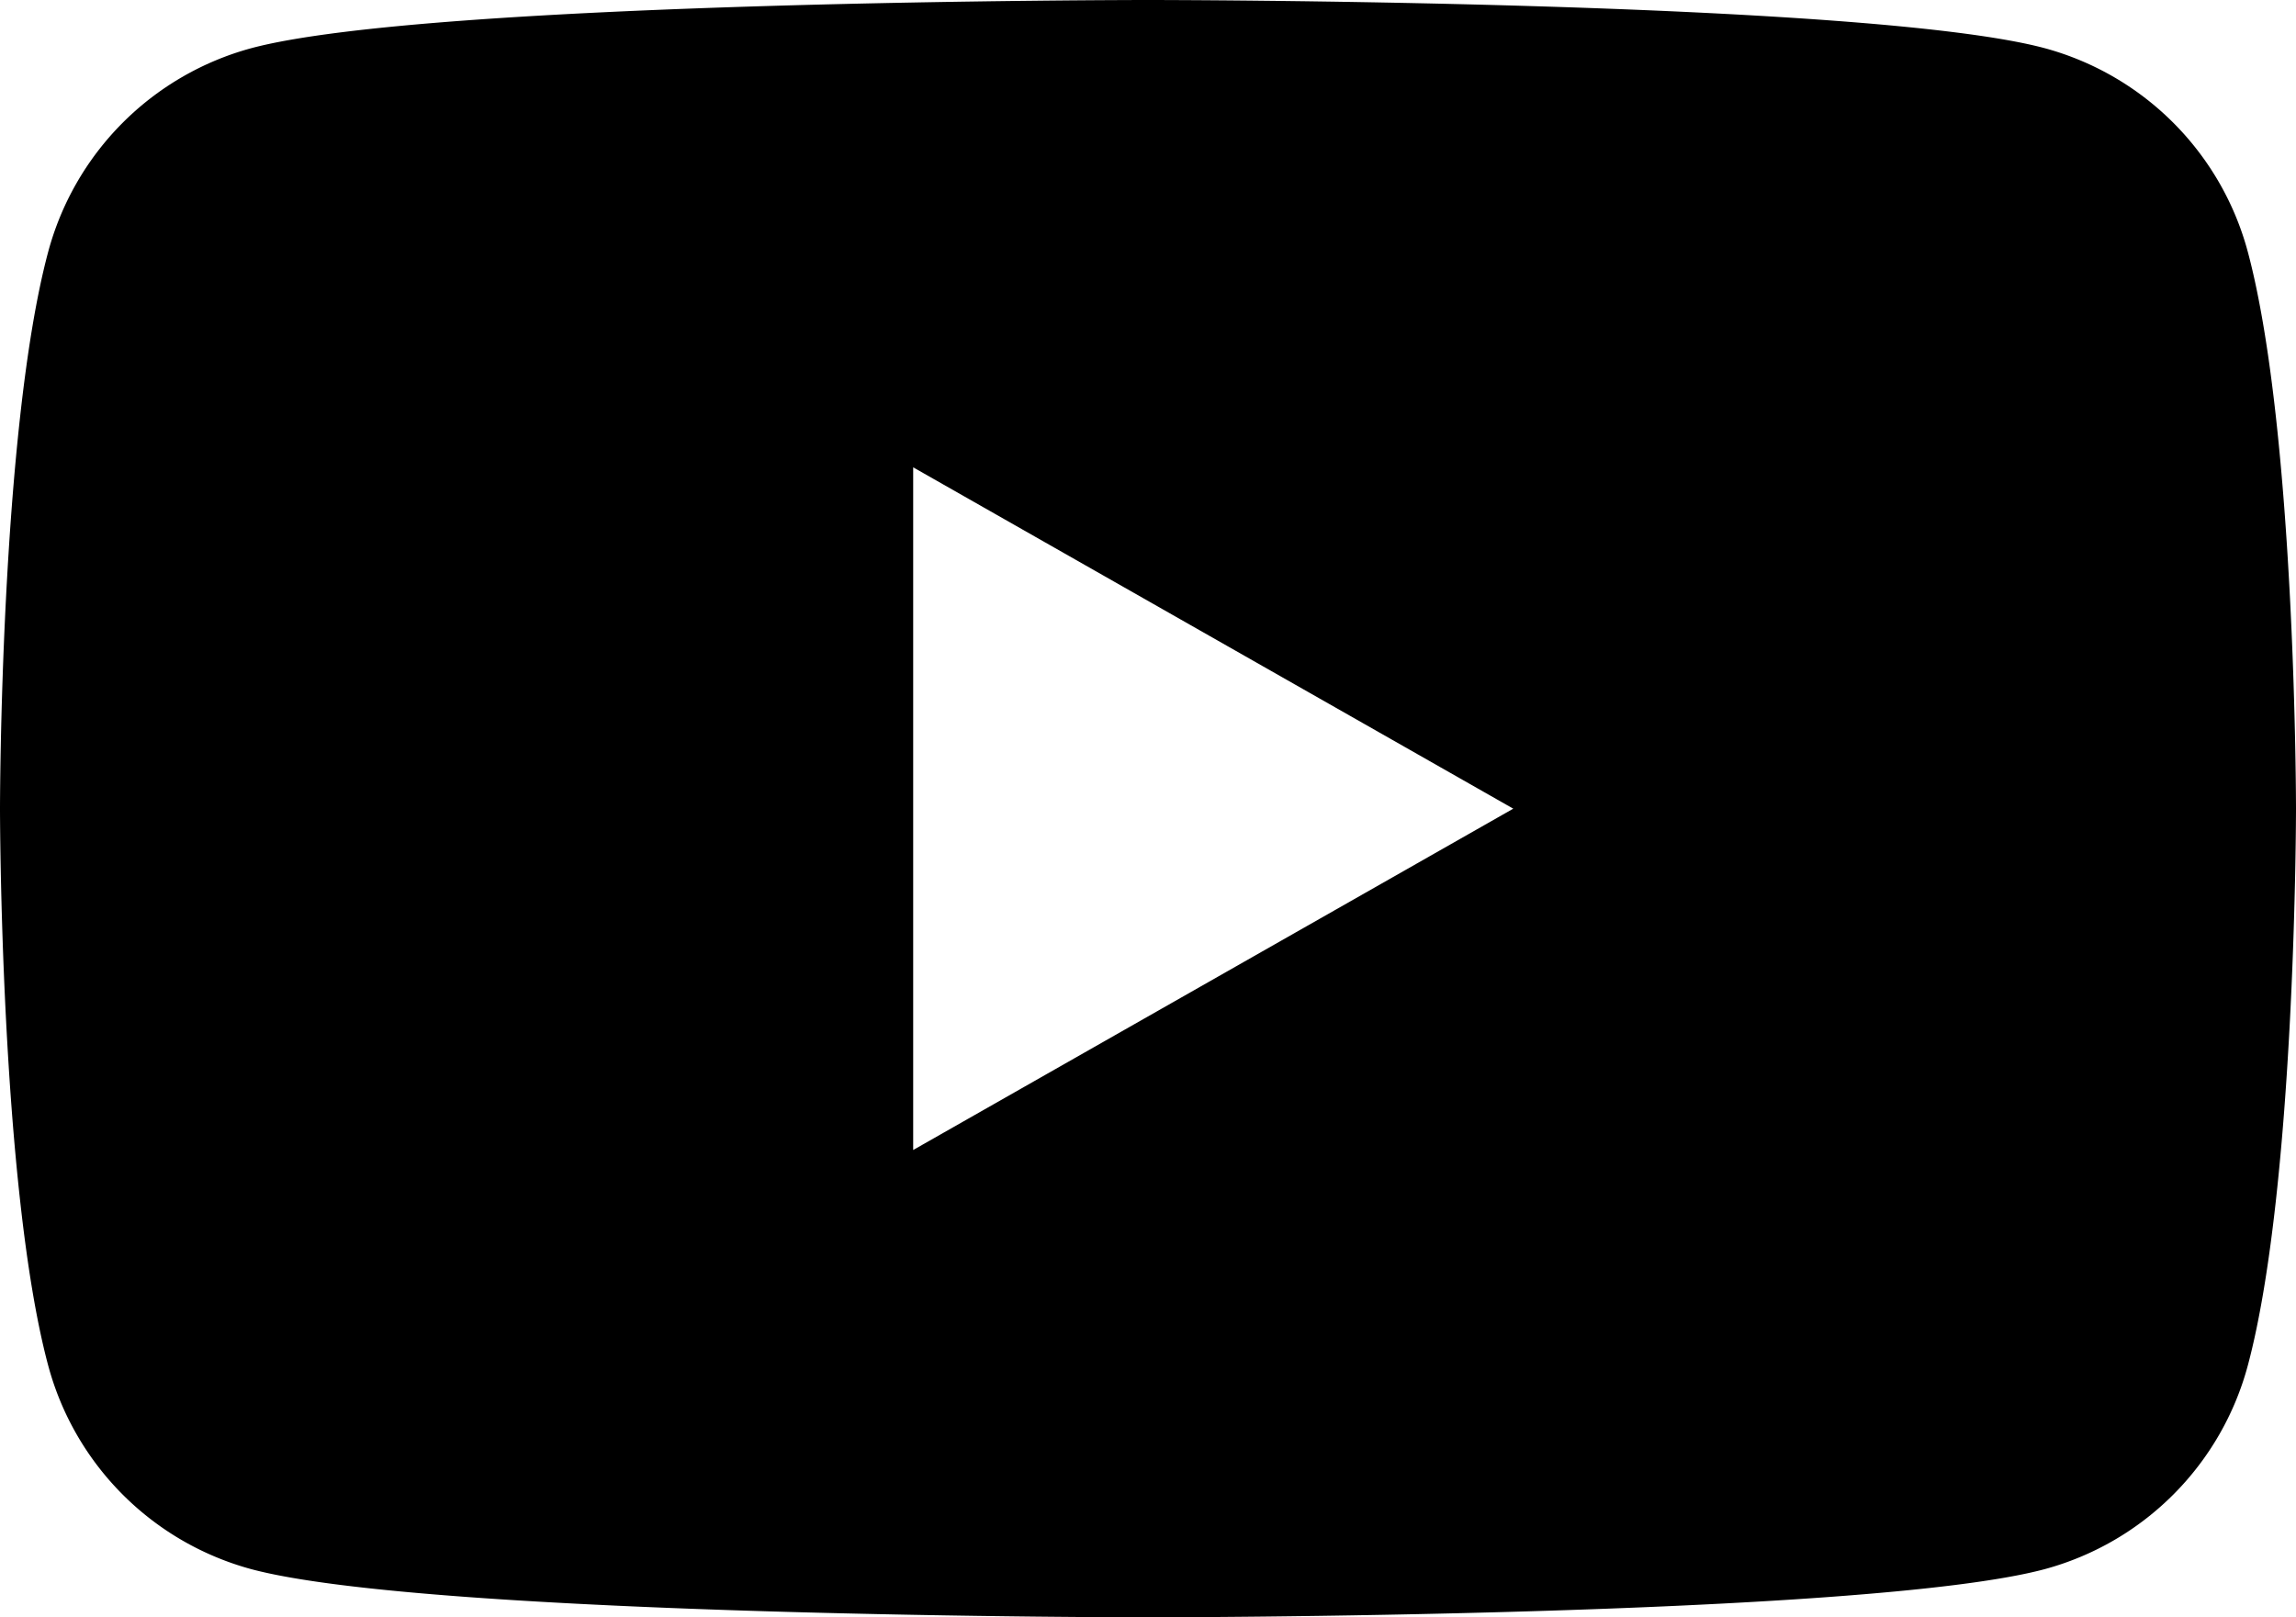
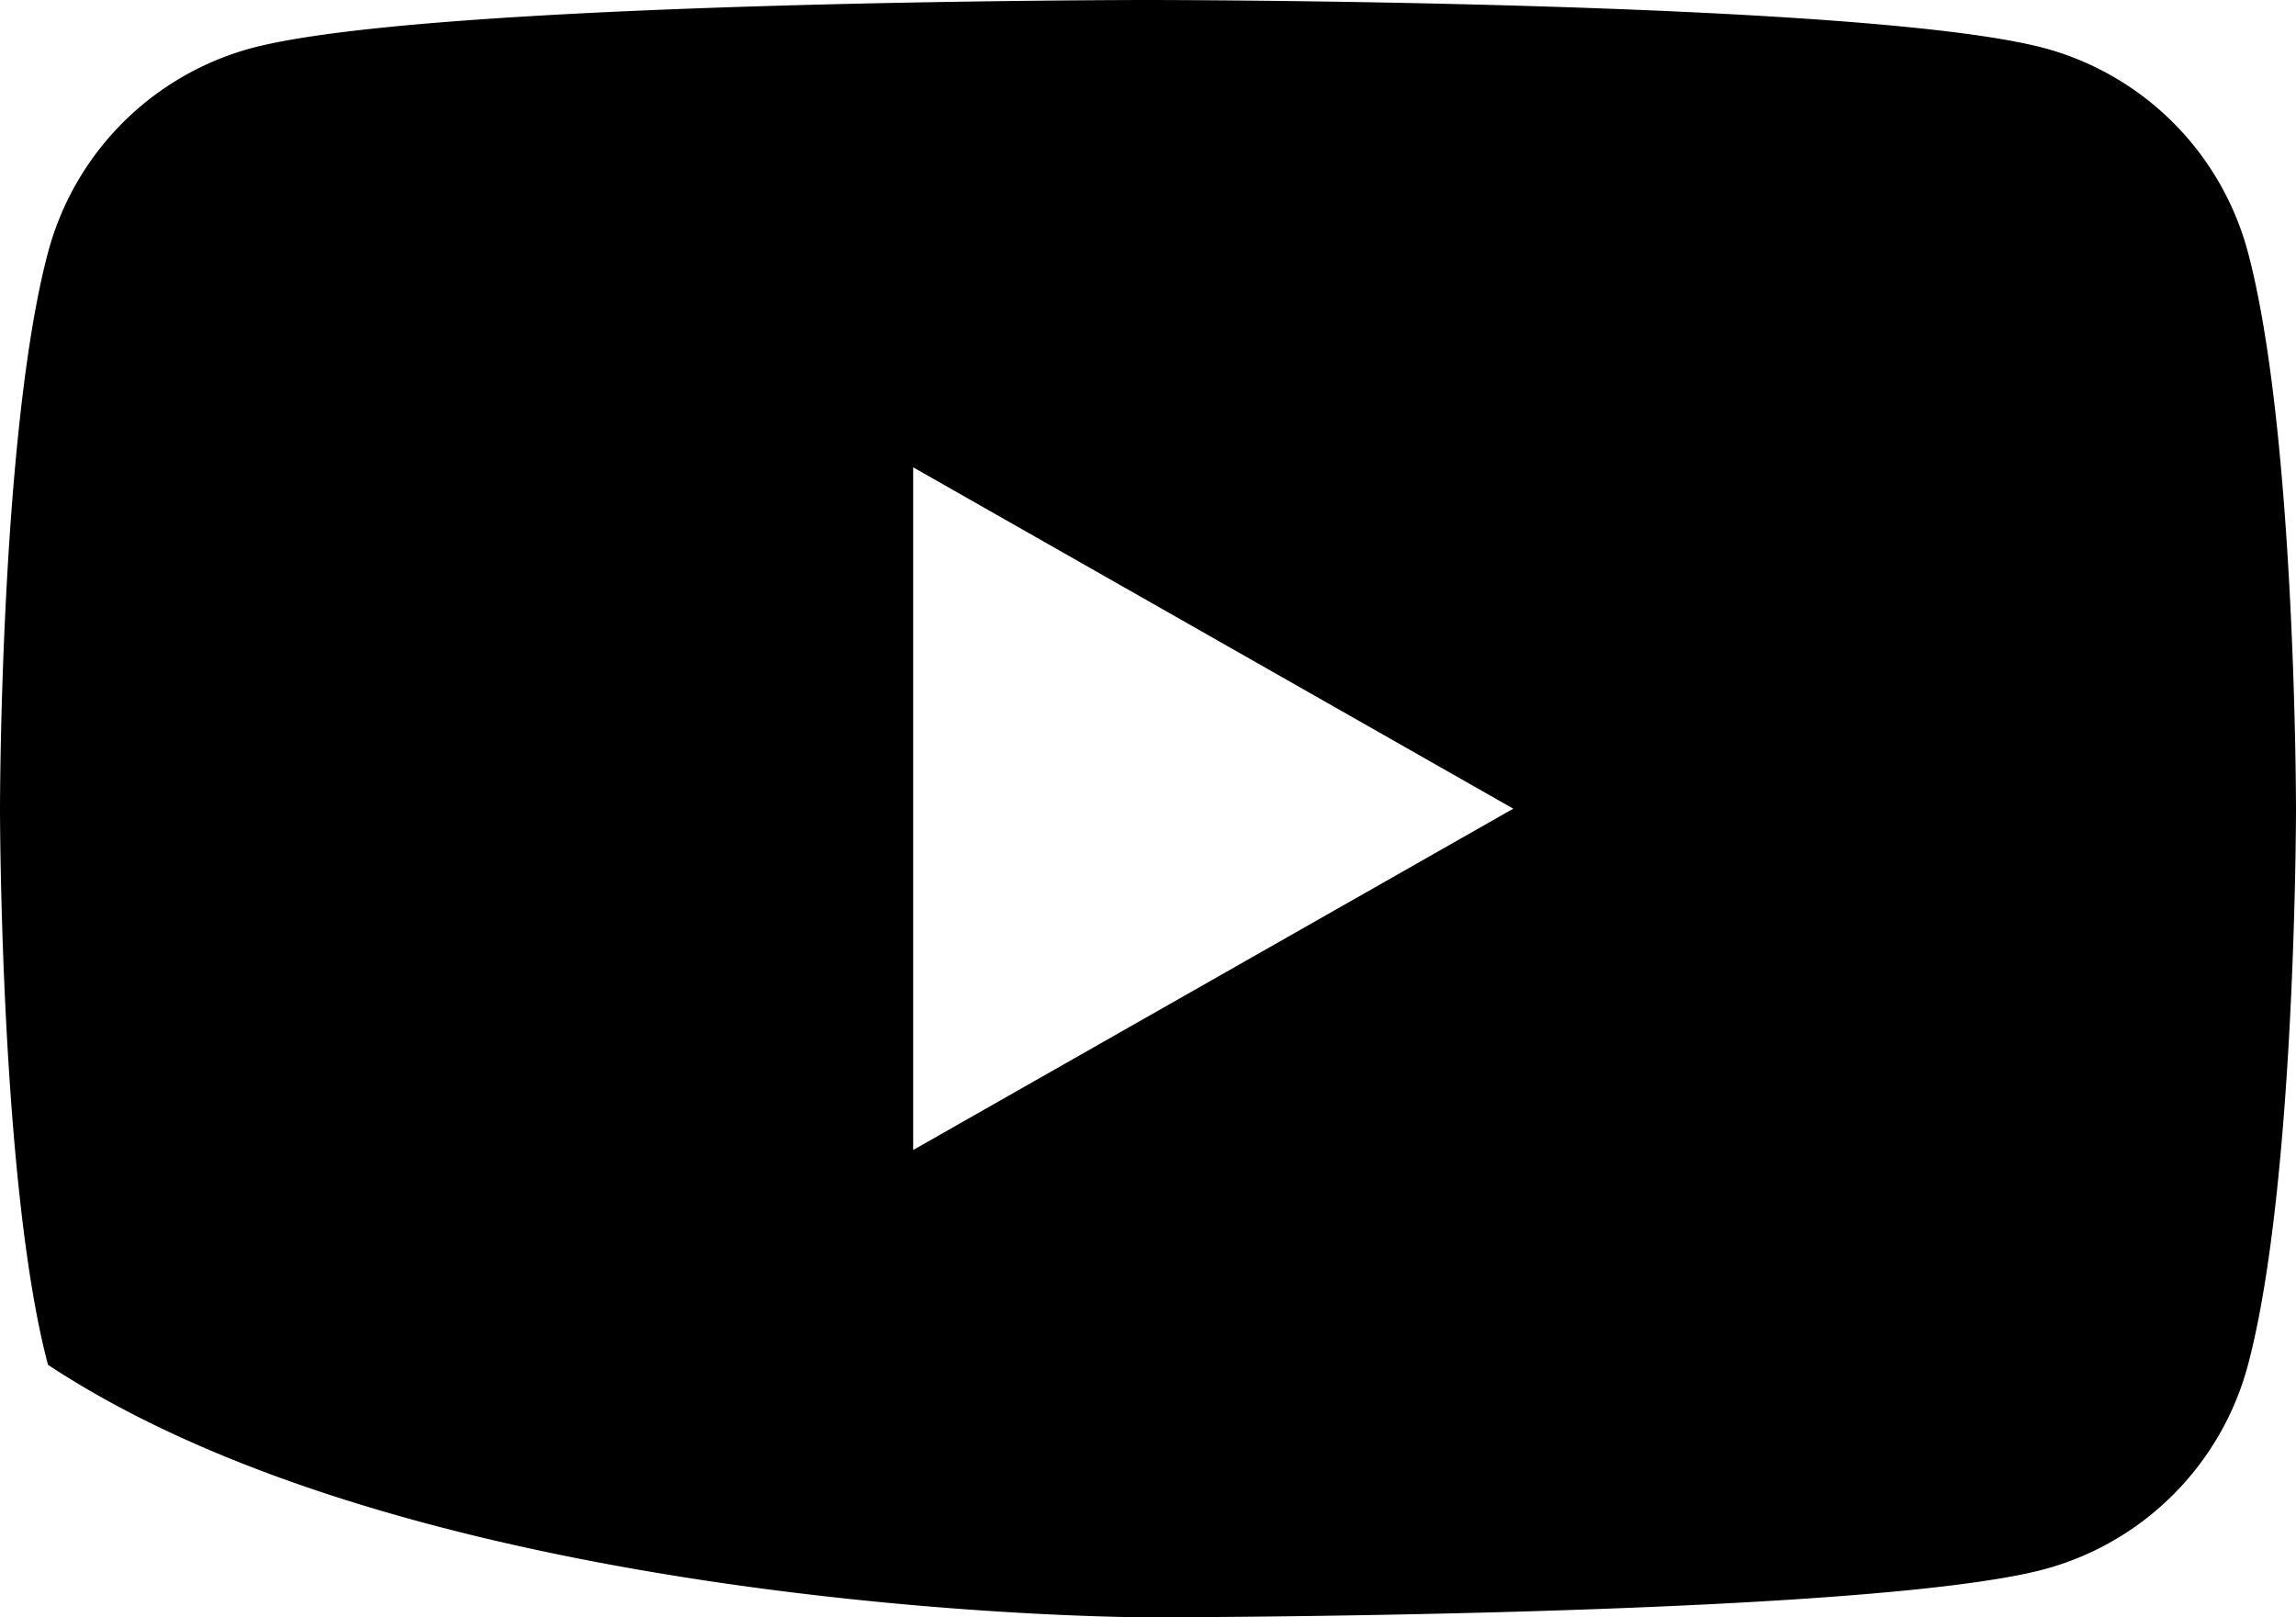
<svg xmlns="http://www.w3.org/2000/svg" viewBox="0 0 176 124">
  <g id="レイヤー_2" data-name="レイヤー 2">
    <g id="レイヤー_1-2" data-name="レイヤー 1">
-       <path d="M172.32,19.36A22.12,22.12,0,0,0,156.76,3.7C143,0,88,0,88,0S33,0,19.24,3.7A22.12,22.12,0,0,0,3.68,19.36C0,33.18,0,62,0,62s0,28.82,3.68,42.64A22.12,22.12,0,0,0,19.24,120.3C33,124,88,124,88,124s55,0,68.76-3.7a22.12,22.12,0,0,0,15.56-15.66C176,90.82,176,62,176,62S176,33.18,172.32,19.36ZM70,88.17V35.83L116,62Z" />
+       <path d="M172.32,19.36A22.12,22.12,0,0,0,156.76,3.7C143,0,88,0,88,0S33,0,19.24,3.7A22.12,22.12,0,0,0,3.68,19.36C0,33.18,0,62,0,62s0,28.82,3.68,42.64C33,124,88,124,88,124s55,0,68.76-3.7a22.12,22.12,0,0,0,15.56-15.66C176,90.82,176,62,176,62S176,33.18,172.32,19.36ZM70,88.17V35.83L116,62Z" />
    </g>
  </g>
</svg>